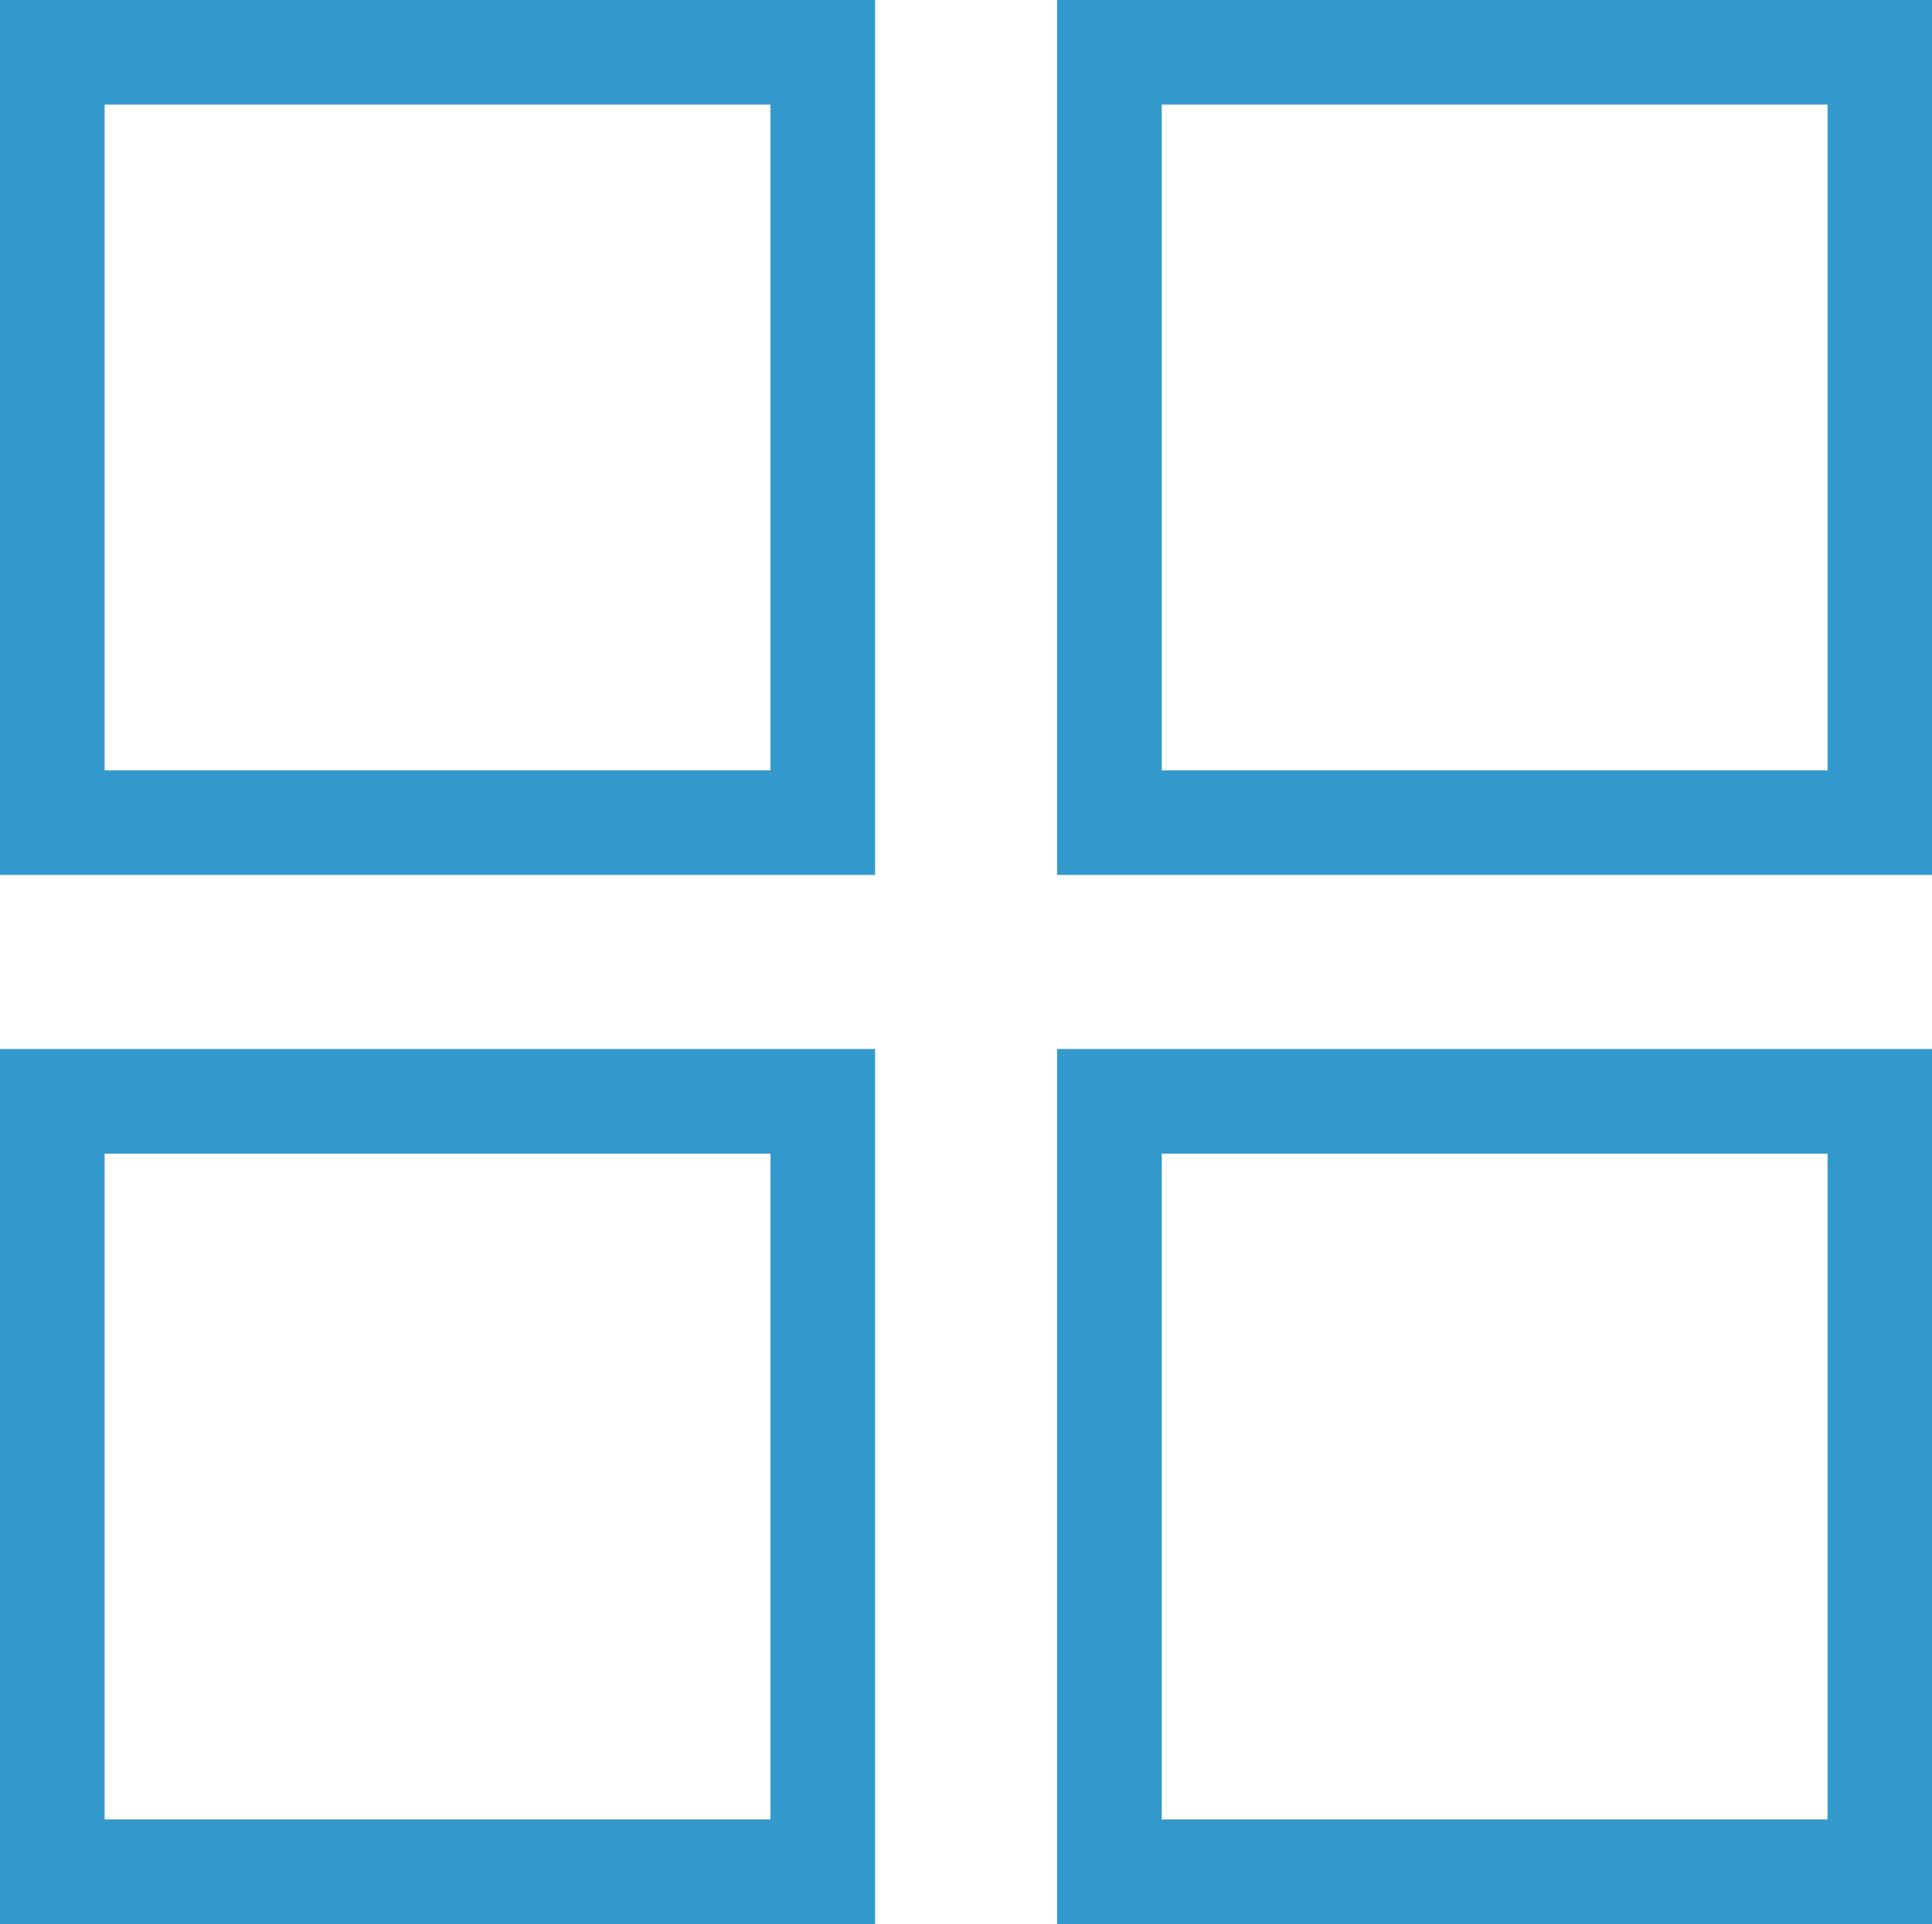
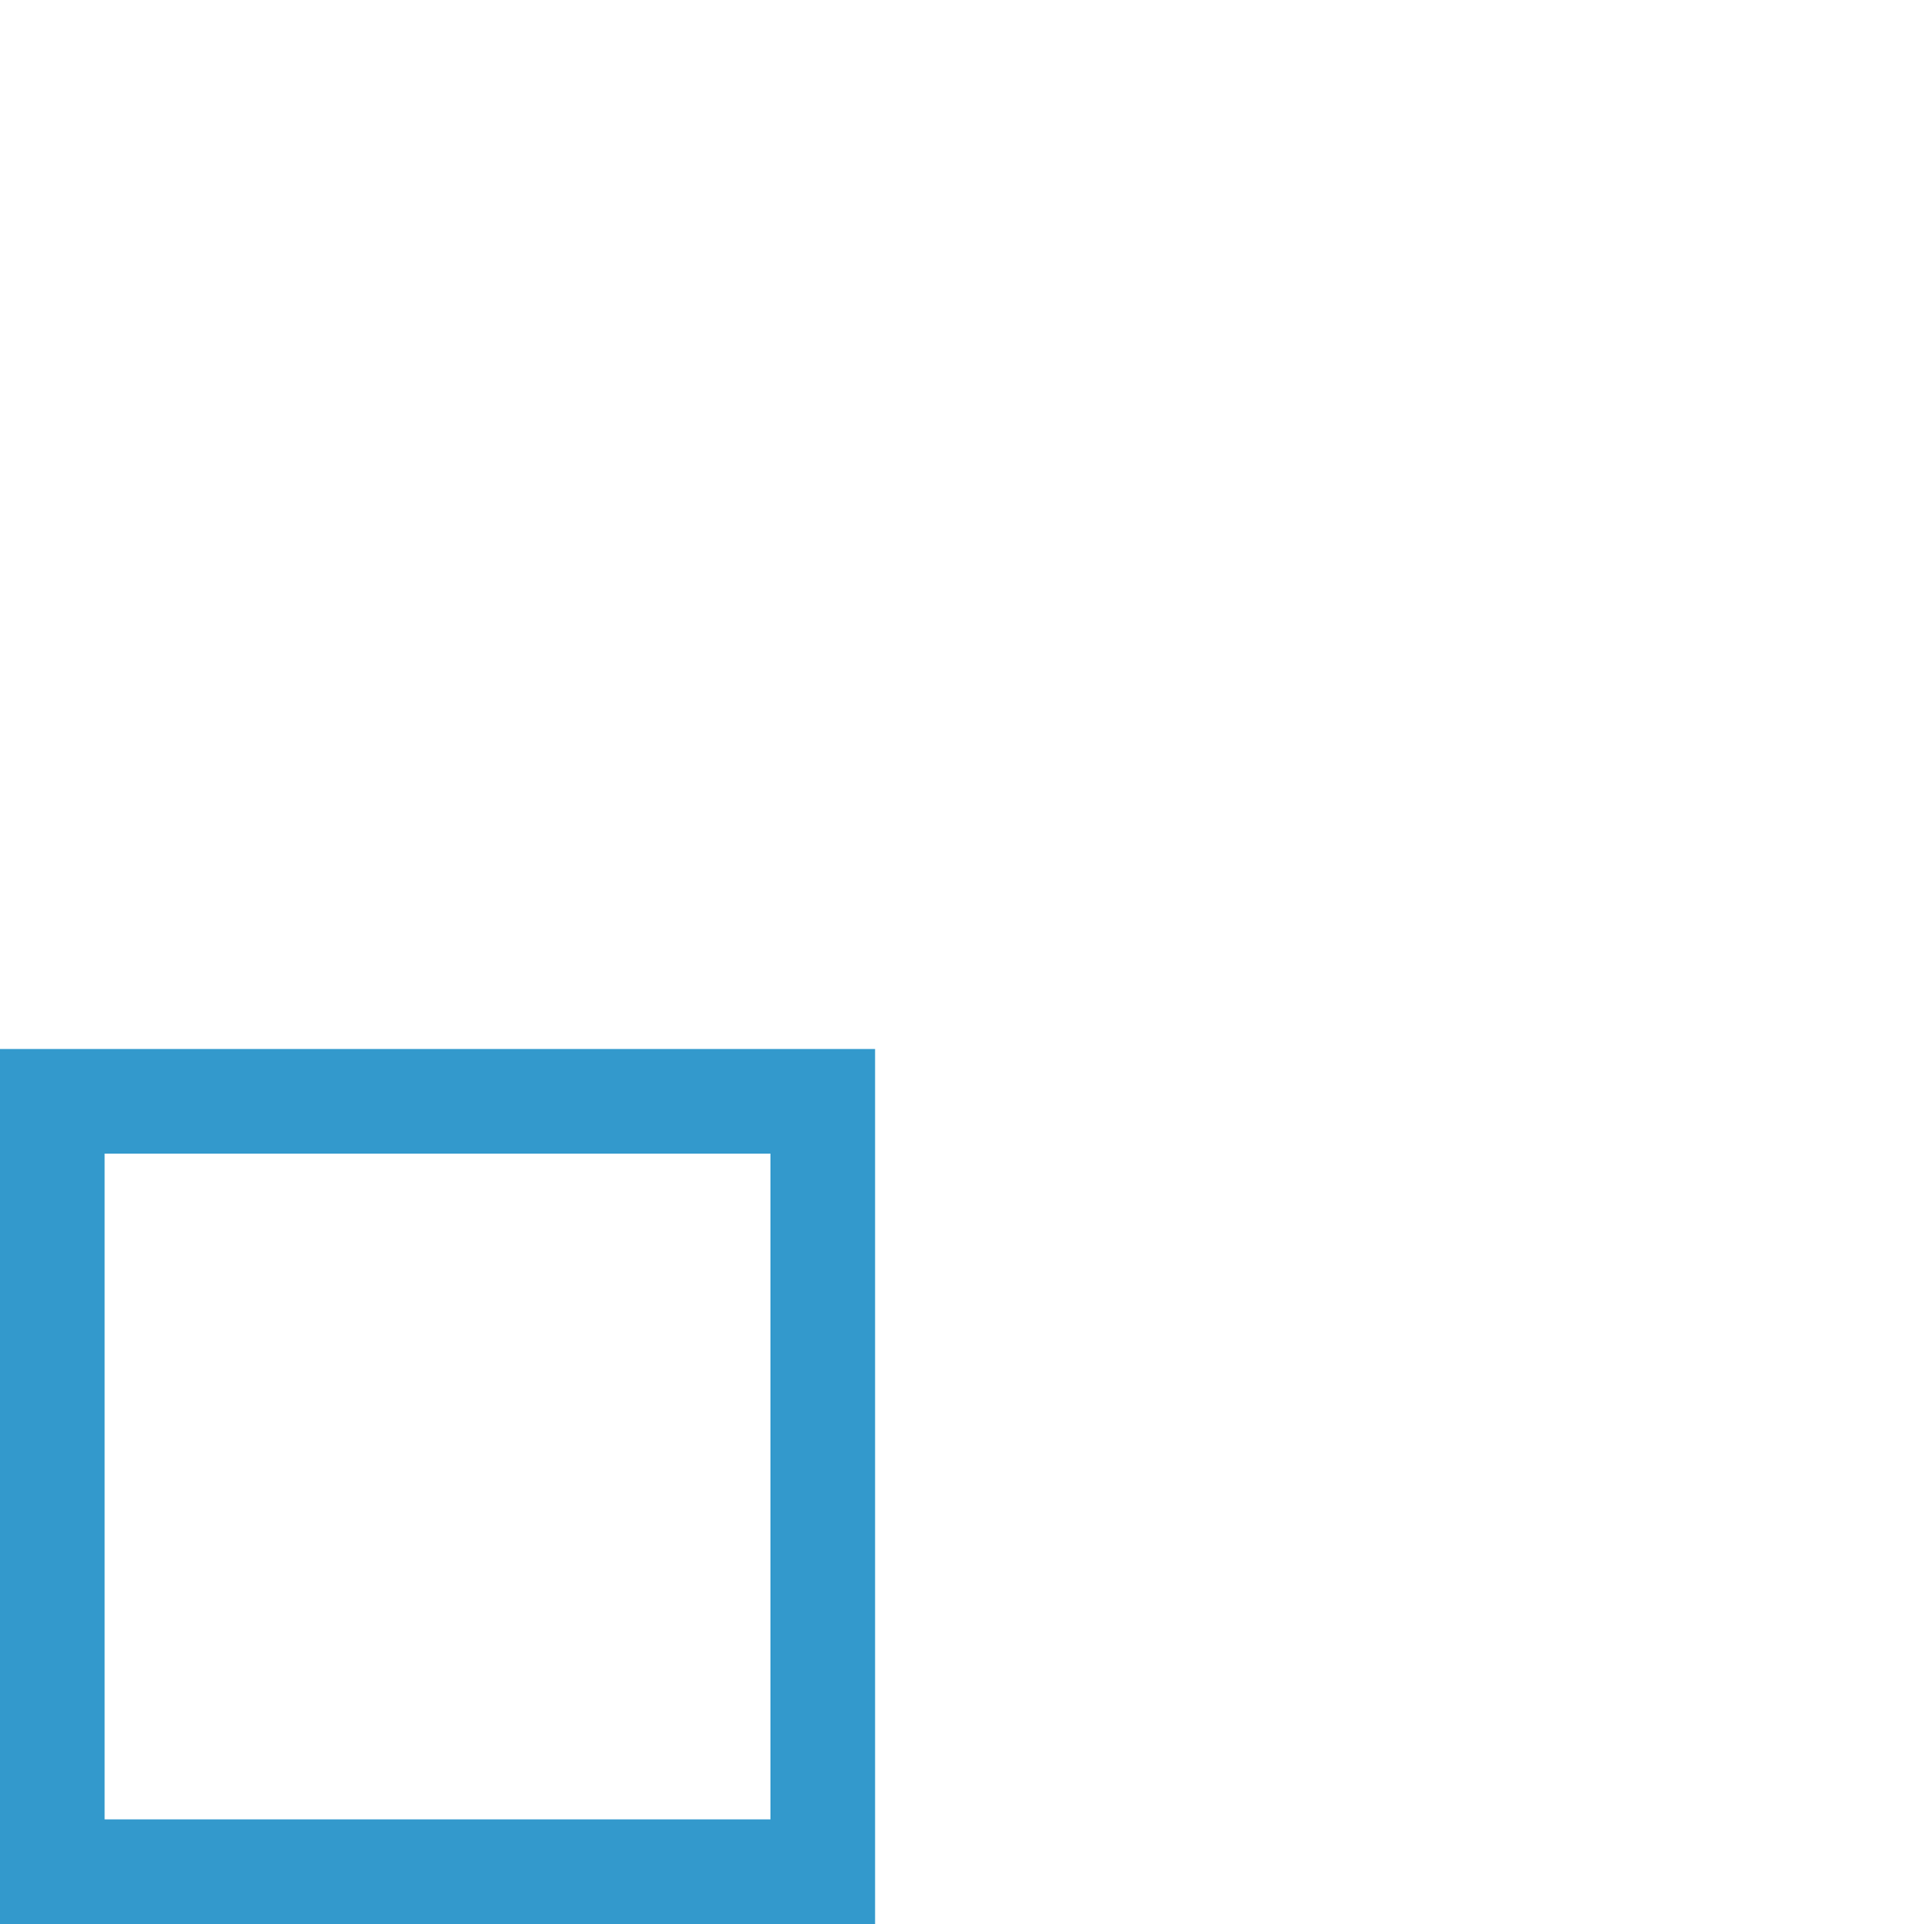
<svg xmlns="http://www.w3.org/2000/svg" id="Camada_4" data-name="Camada 4" viewBox="0 0 92.33 91.96">
  <defs>
    <style>.cls-1{fill:none;stroke:#39c;stroke-miterlimit:10;stroke-width:5px;}</style>
  </defs>
  <title>sumario 1</title>
-   <rect class="cls-1" x="2.5" y="2.5" width="36.82" height="36.82" />
-   <rect class="cls-1" x="53.02" y="2.5" width="36.82" height="36.82" />
  <rect class="cls-1" x="2.5" y="52.64" width="36.82" height="36.82" />
-   <rect class="cls-1" x="53.02" y="52.64" width="36.82" height="36.82" />
</svg>